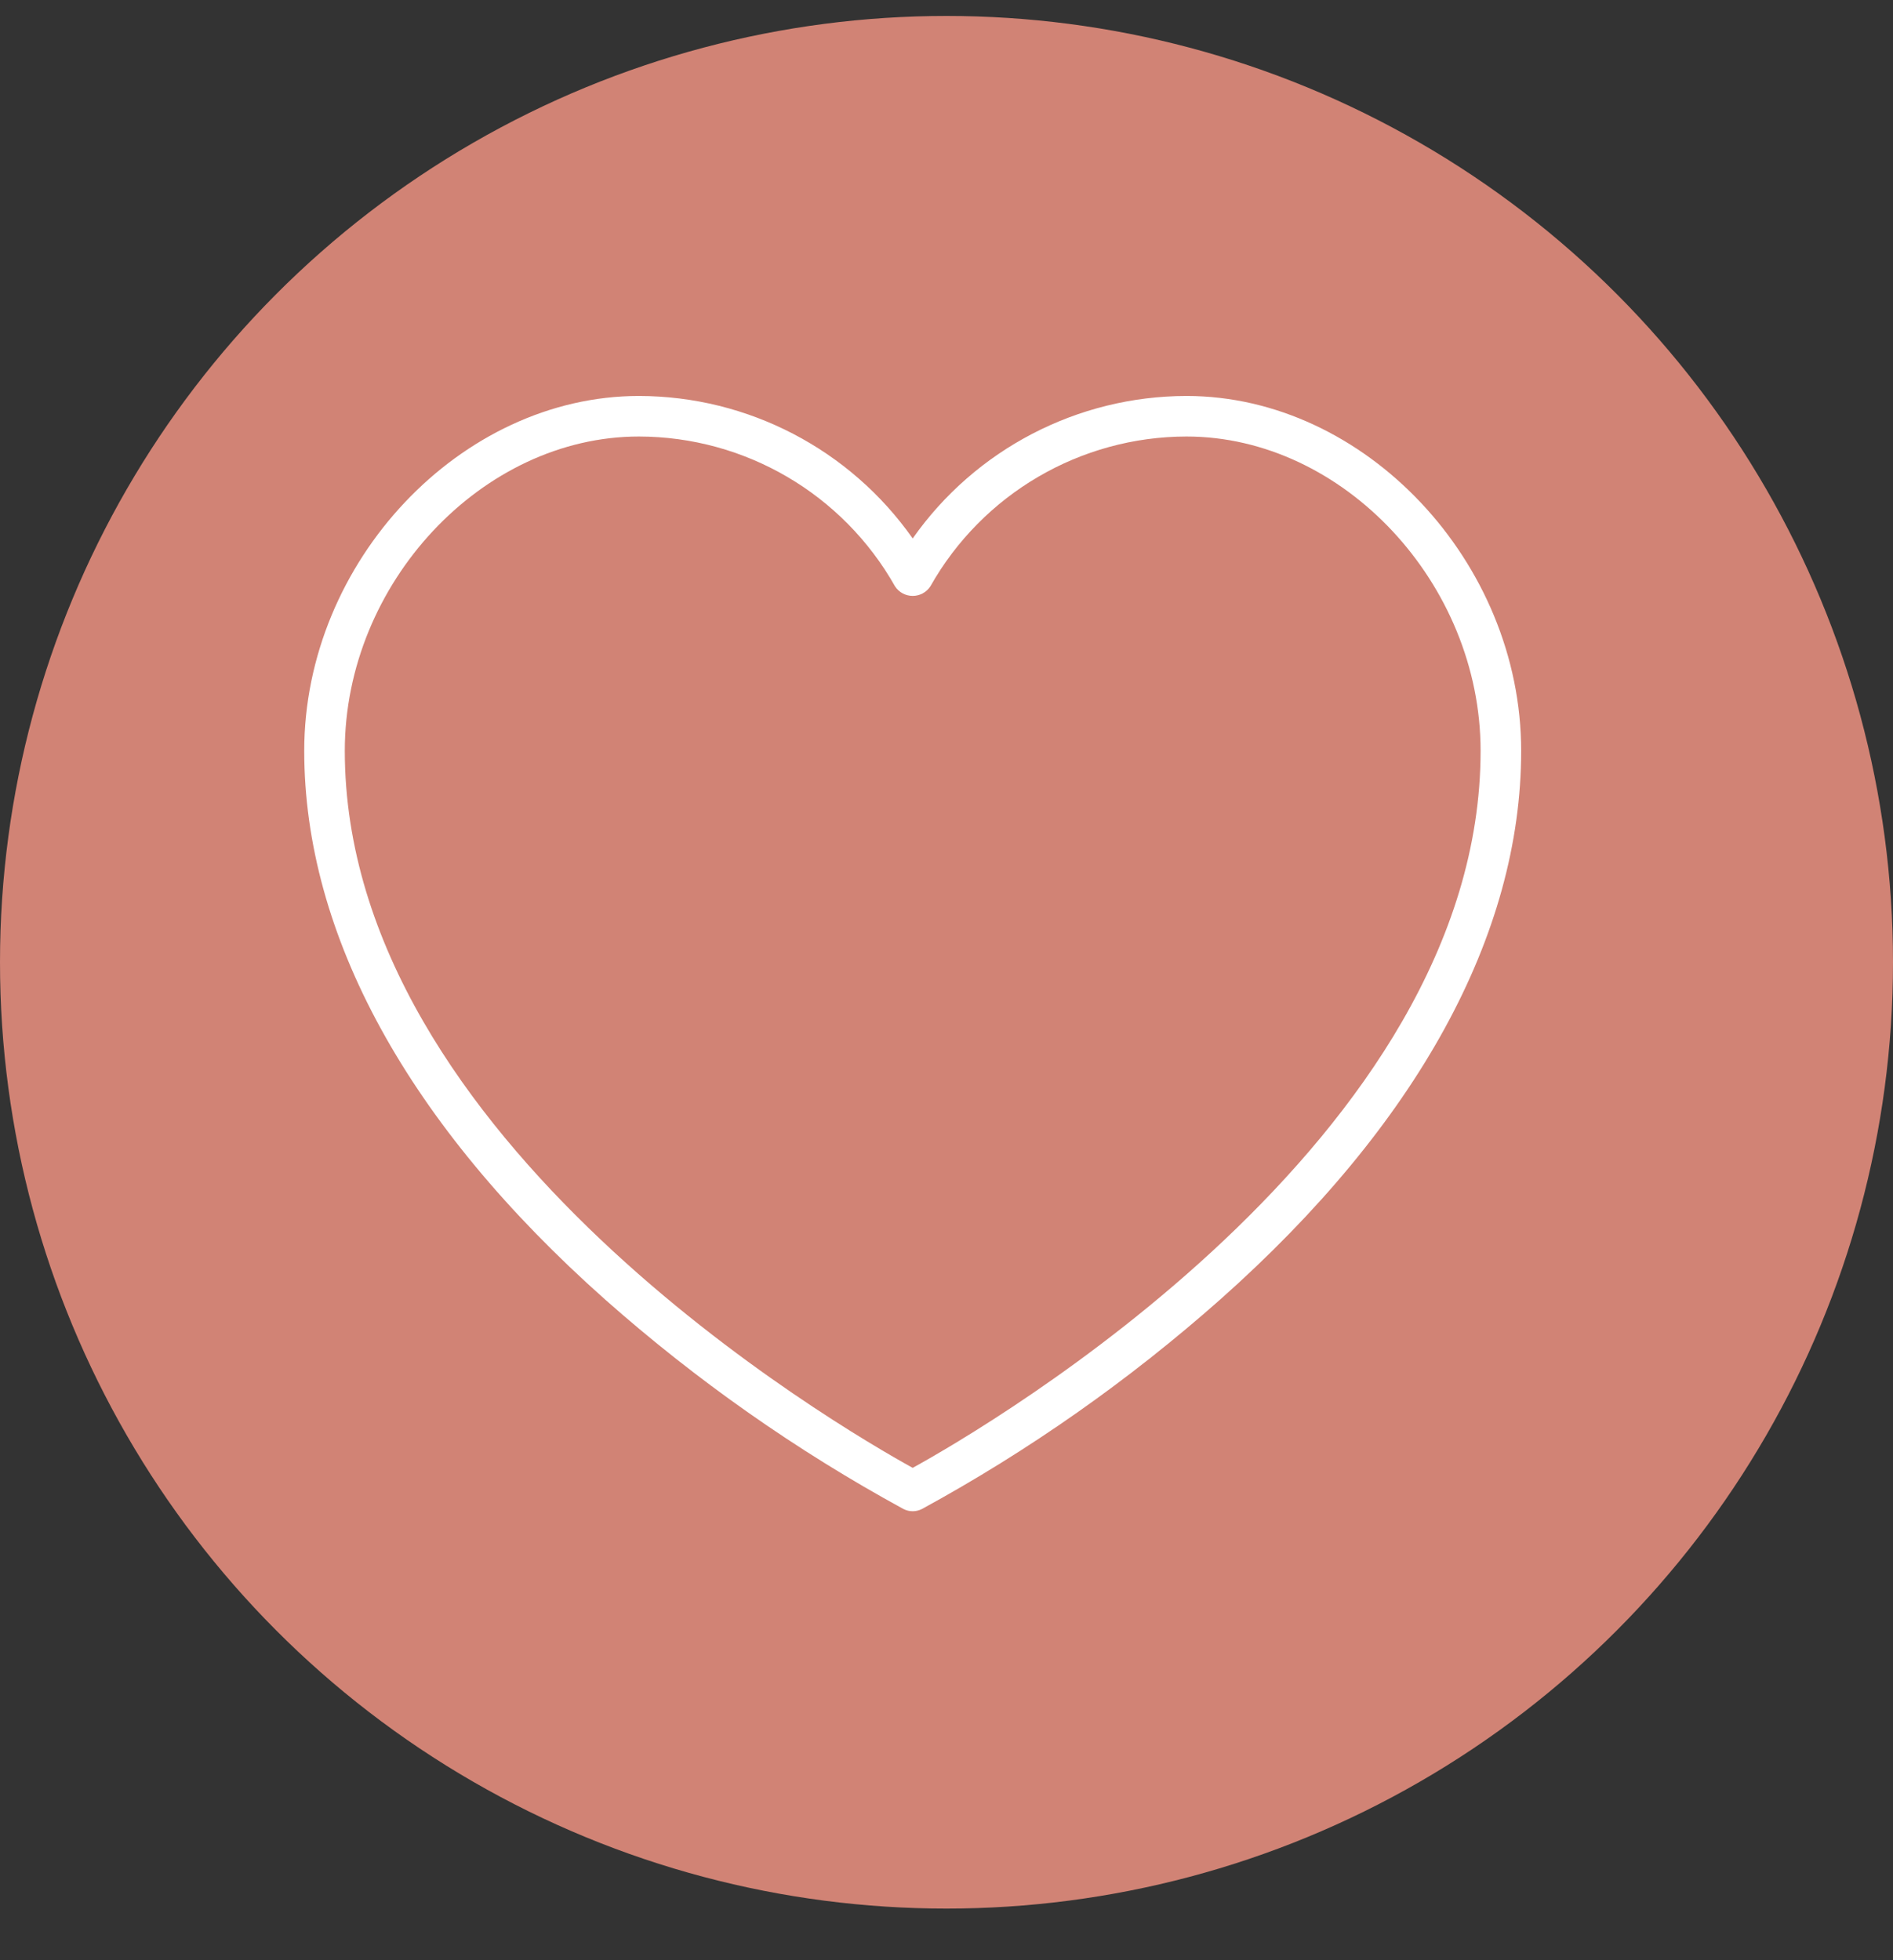
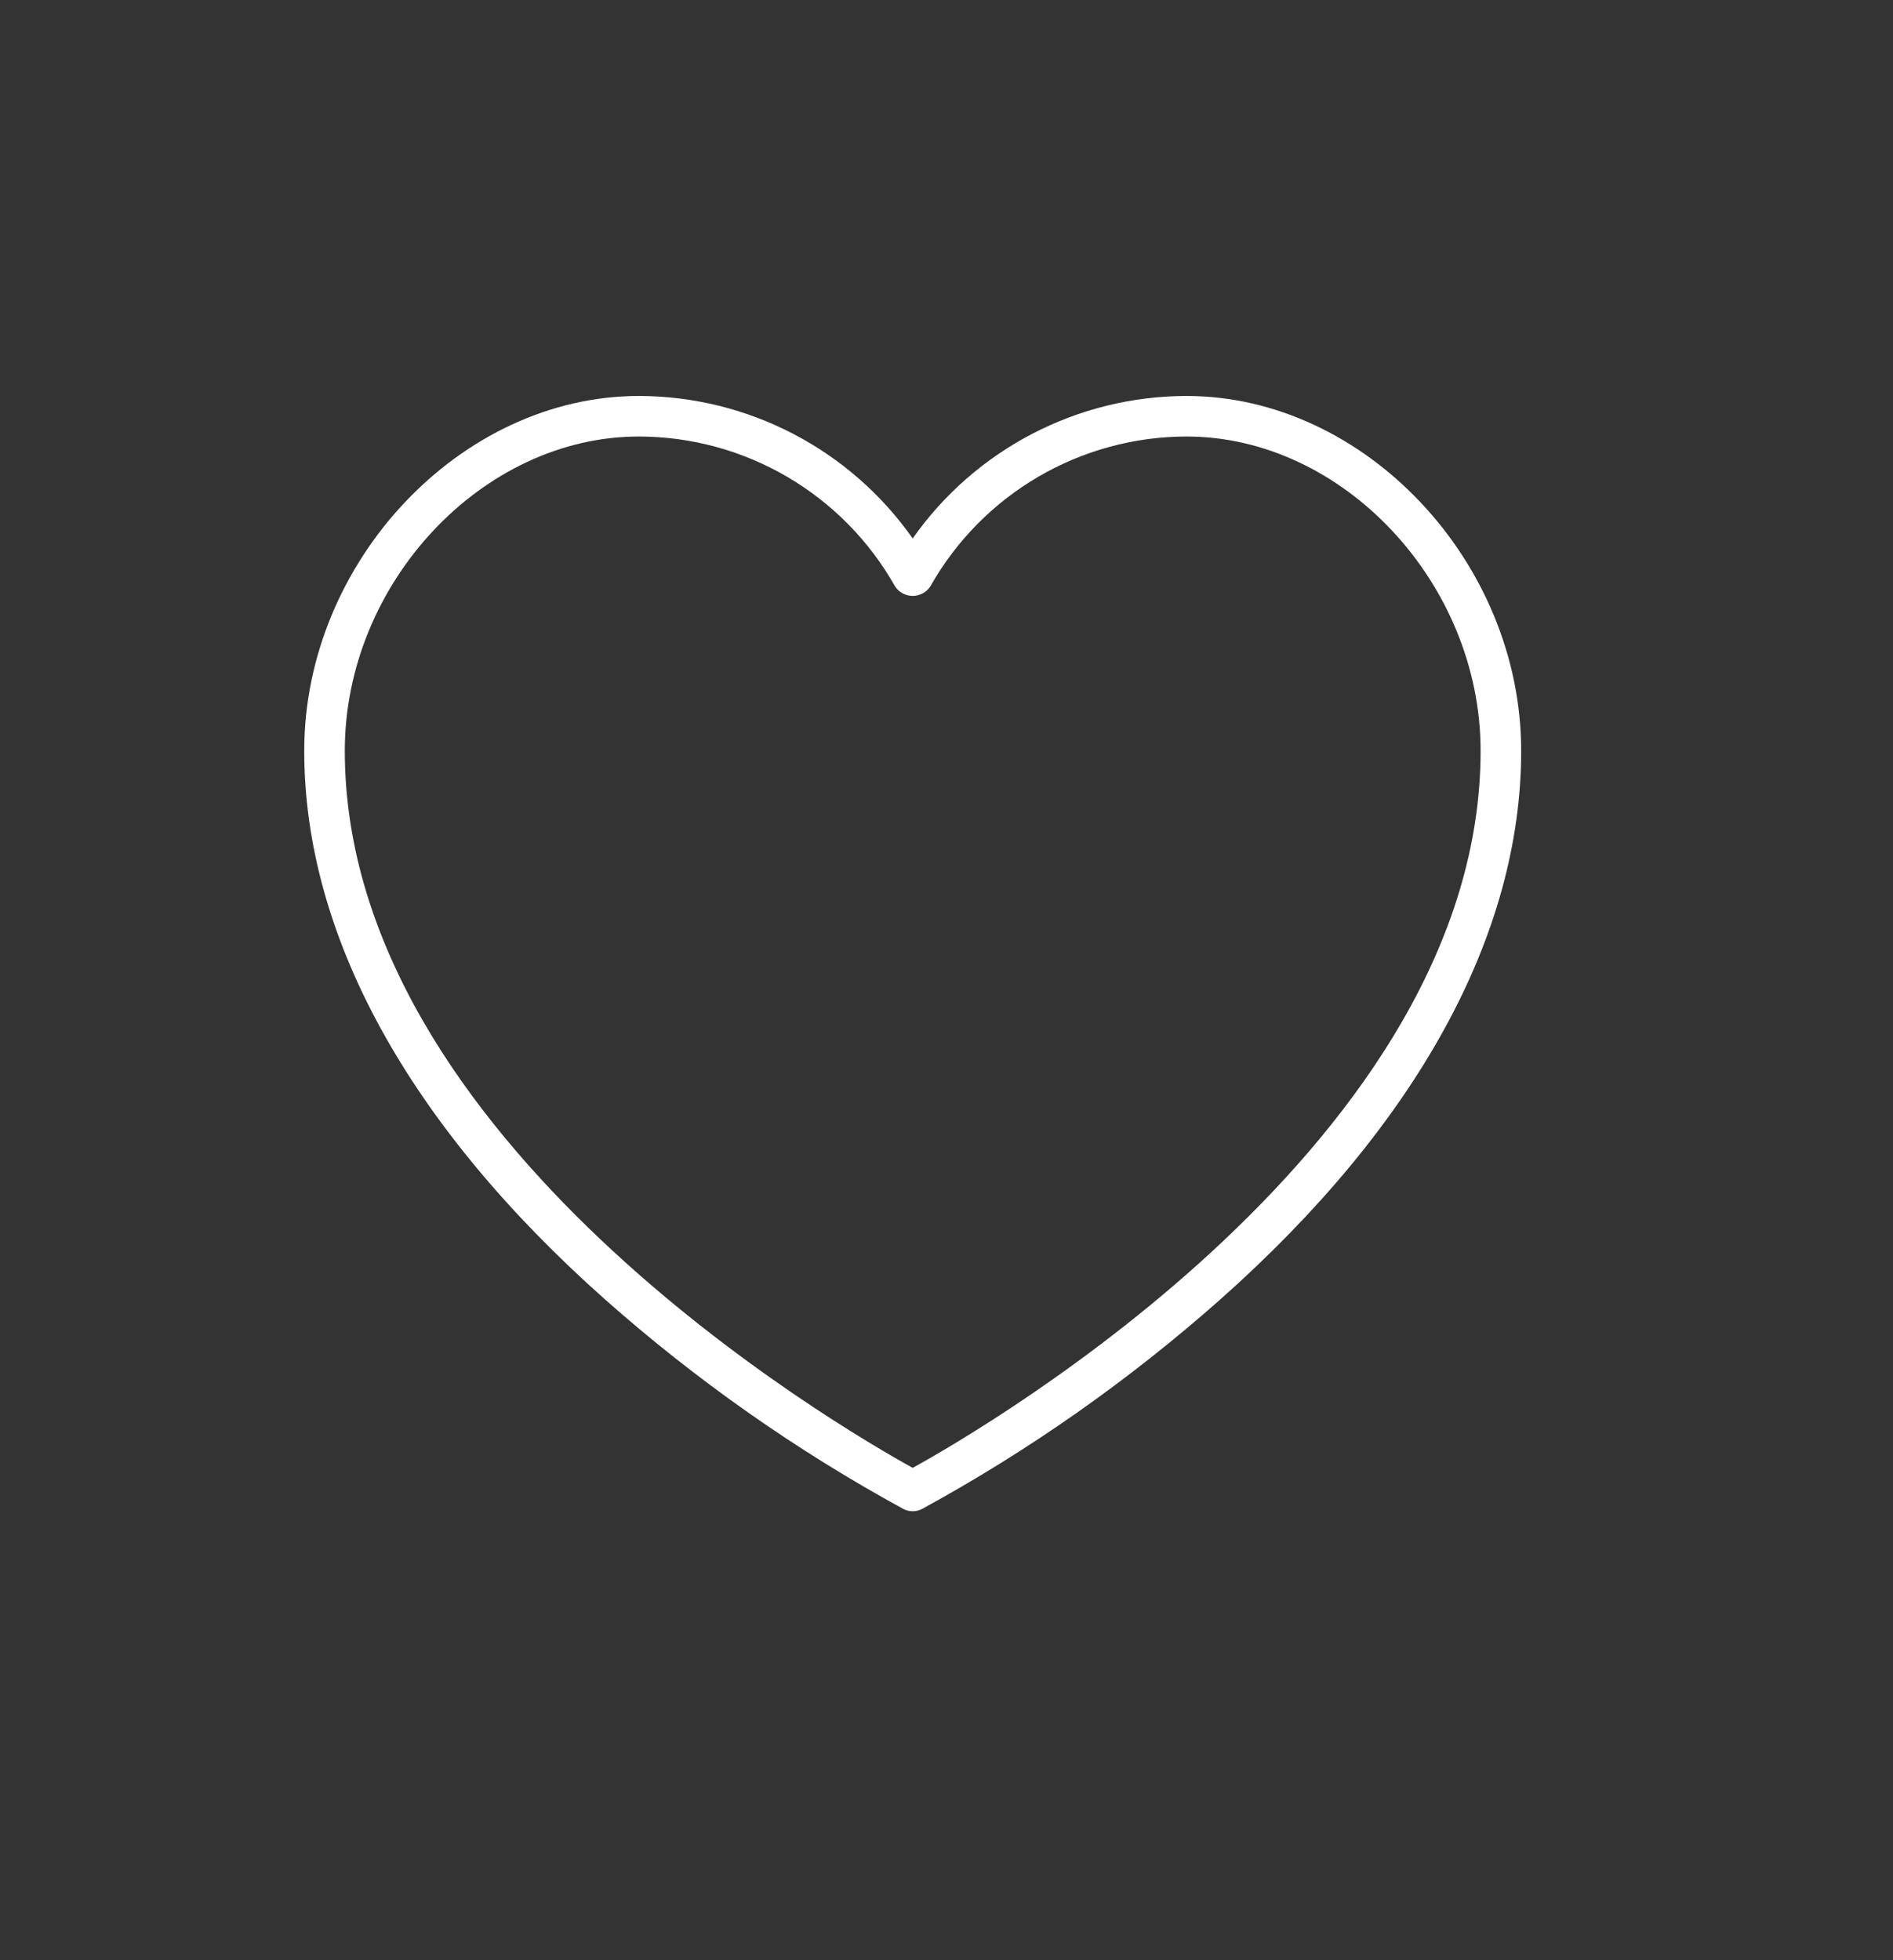
<svg xmlns="http://www.w3.org/2000/svg" fill="none" viewBox="0 0 28 29" height="29" width="28">
  <rect x="0" y="0" width="28" height="29" fill="#333333" stroke="none" />
-   <circle fill="#D18375" r="14" cy="14.236" cx="14" />
-   <path fill="white" d="M17.55 5.858C15.938 5.86 14.427 6.647 13.5 7.966C12.573 6.647 11.062 5.86 9.45 5.858C6.813 5.858 4.5 8.311 4.5 11.108C4.5 13.833 6.039 16.64 8.951 19.226C10.3 20.421 11.78 21.461 13.362 22.324C13.449 22.369 13.551 22.369 13.638 22.324C15.22 21.461 16.699 20.421 18.048 19.226C20.961 16.64 22.5 13.833 22.5 11.108C22.5 8.311 20.187 5.858 17.55 5.858ZM13.5 21.716C12.398 21.108 5.1 16.86 5.1 11.108C5.1 8.631 7.132 6.458 9.45 6.458C11.02 6.46 12.467 7.307 13.239 8.675C13.296 8.763 13.395 8.816 13.5 8.816C13.605 8.816 13.704 8.763 13.761 8.675C14.533 7.307 15.98 6.46 17.55 6.458C19.867 6.458 21.9 8.631 21.9 11.108C21.9 16.86 14.602 21.108 13.5 21.716Z" />
+   <path fill="white" d="M17.55 5.858C15.938 5.86 14.427 6.647 13.5 7.966C12.573 6.647 11.062 5.86 9.45 5.858C6.813 5.858 4.5 8.311 4.5 11.108C4.5 13.833 6.039 16.64 8.951 19.226C10.3 20.421 11.78 21.461 13.362 22.324C13.449 22.369 13.551 22.369 13.638 22.324C15.22 21.461 16.699 20.421 18.048 19.226C20.961 16.64 22.5 13.833 22.5 11.108C22.5 8.311 20.187 5.858 17.55 5.858ZM13.5 21.716C12.398 21.108 5.1 16.86 5.1 11.108C5.1 8.631 7.132 6.458 9.45 6.458C11.02 6.46 12.467 7.307 13.239 8.675C13.296 8.763 13.395 8.816 13.5 8.816C13.605 8.816 13.704 8.763 13.761 8.675C14.533 7.307 15.98 6.46 17.55 6.458C19.867 6.458 21.9 8.631 21.9 11.108C21.9 16.86 14.602 21.108 13.5 21.716" />
</svg>